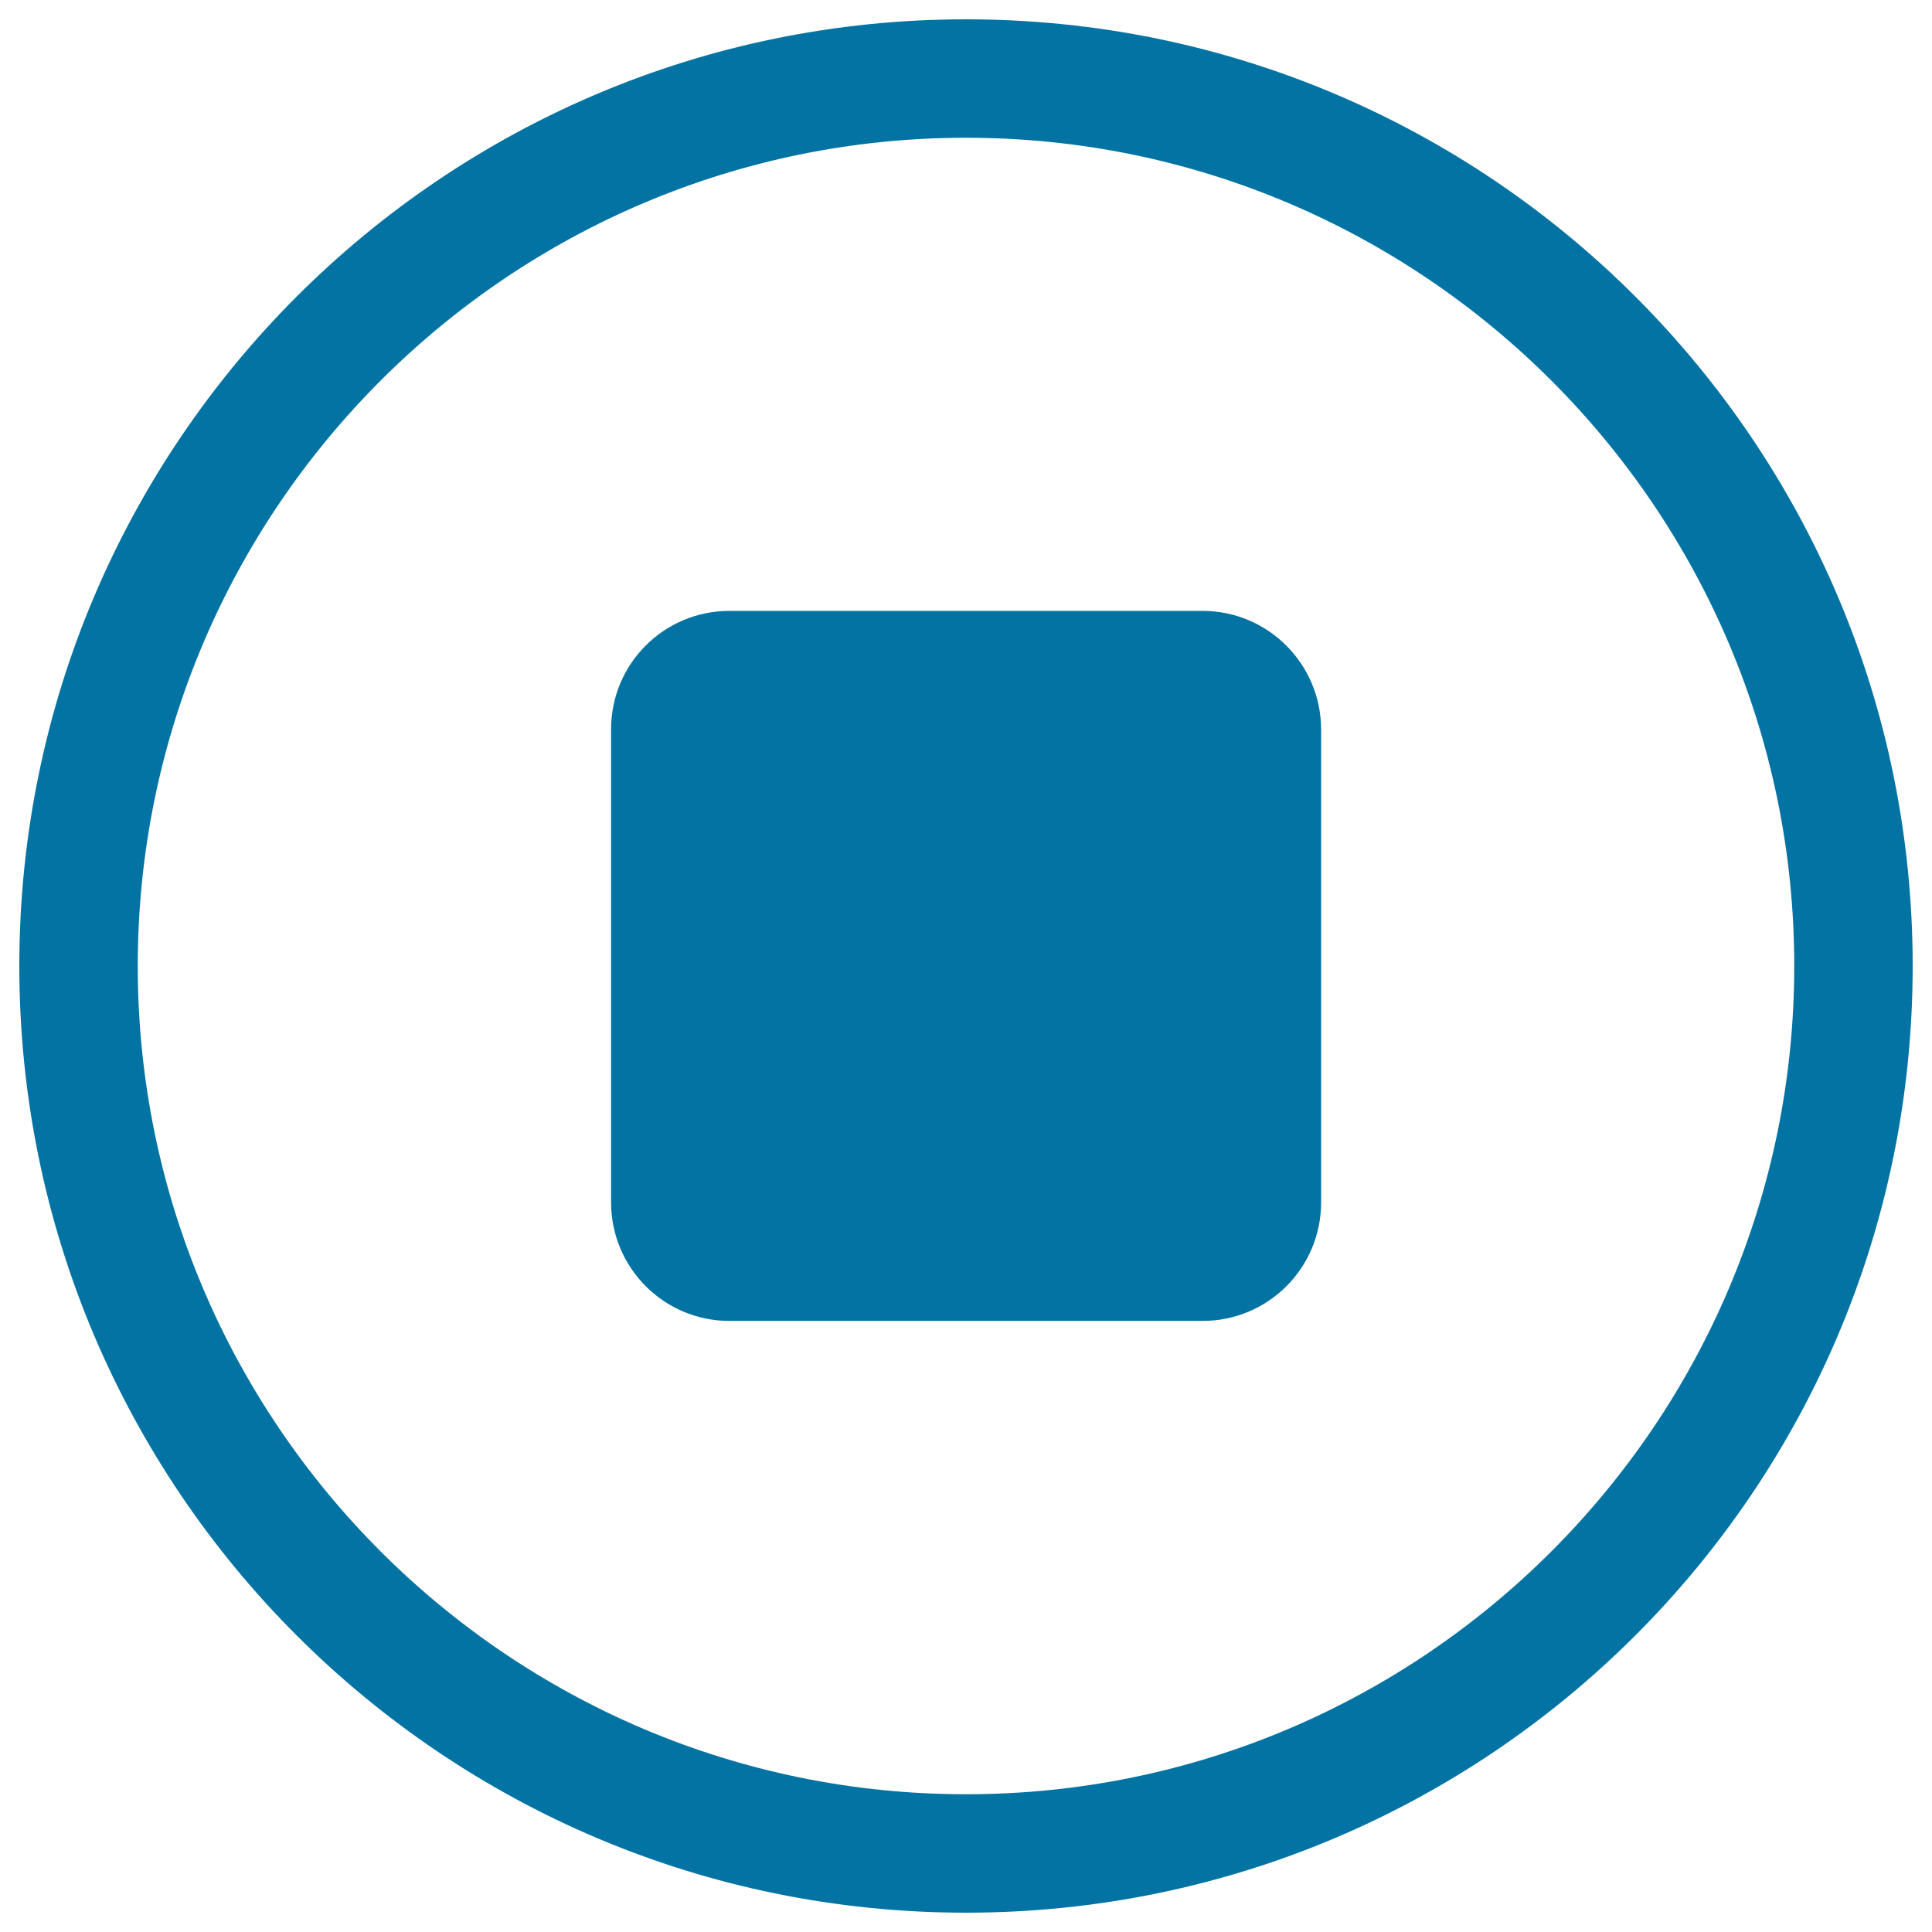
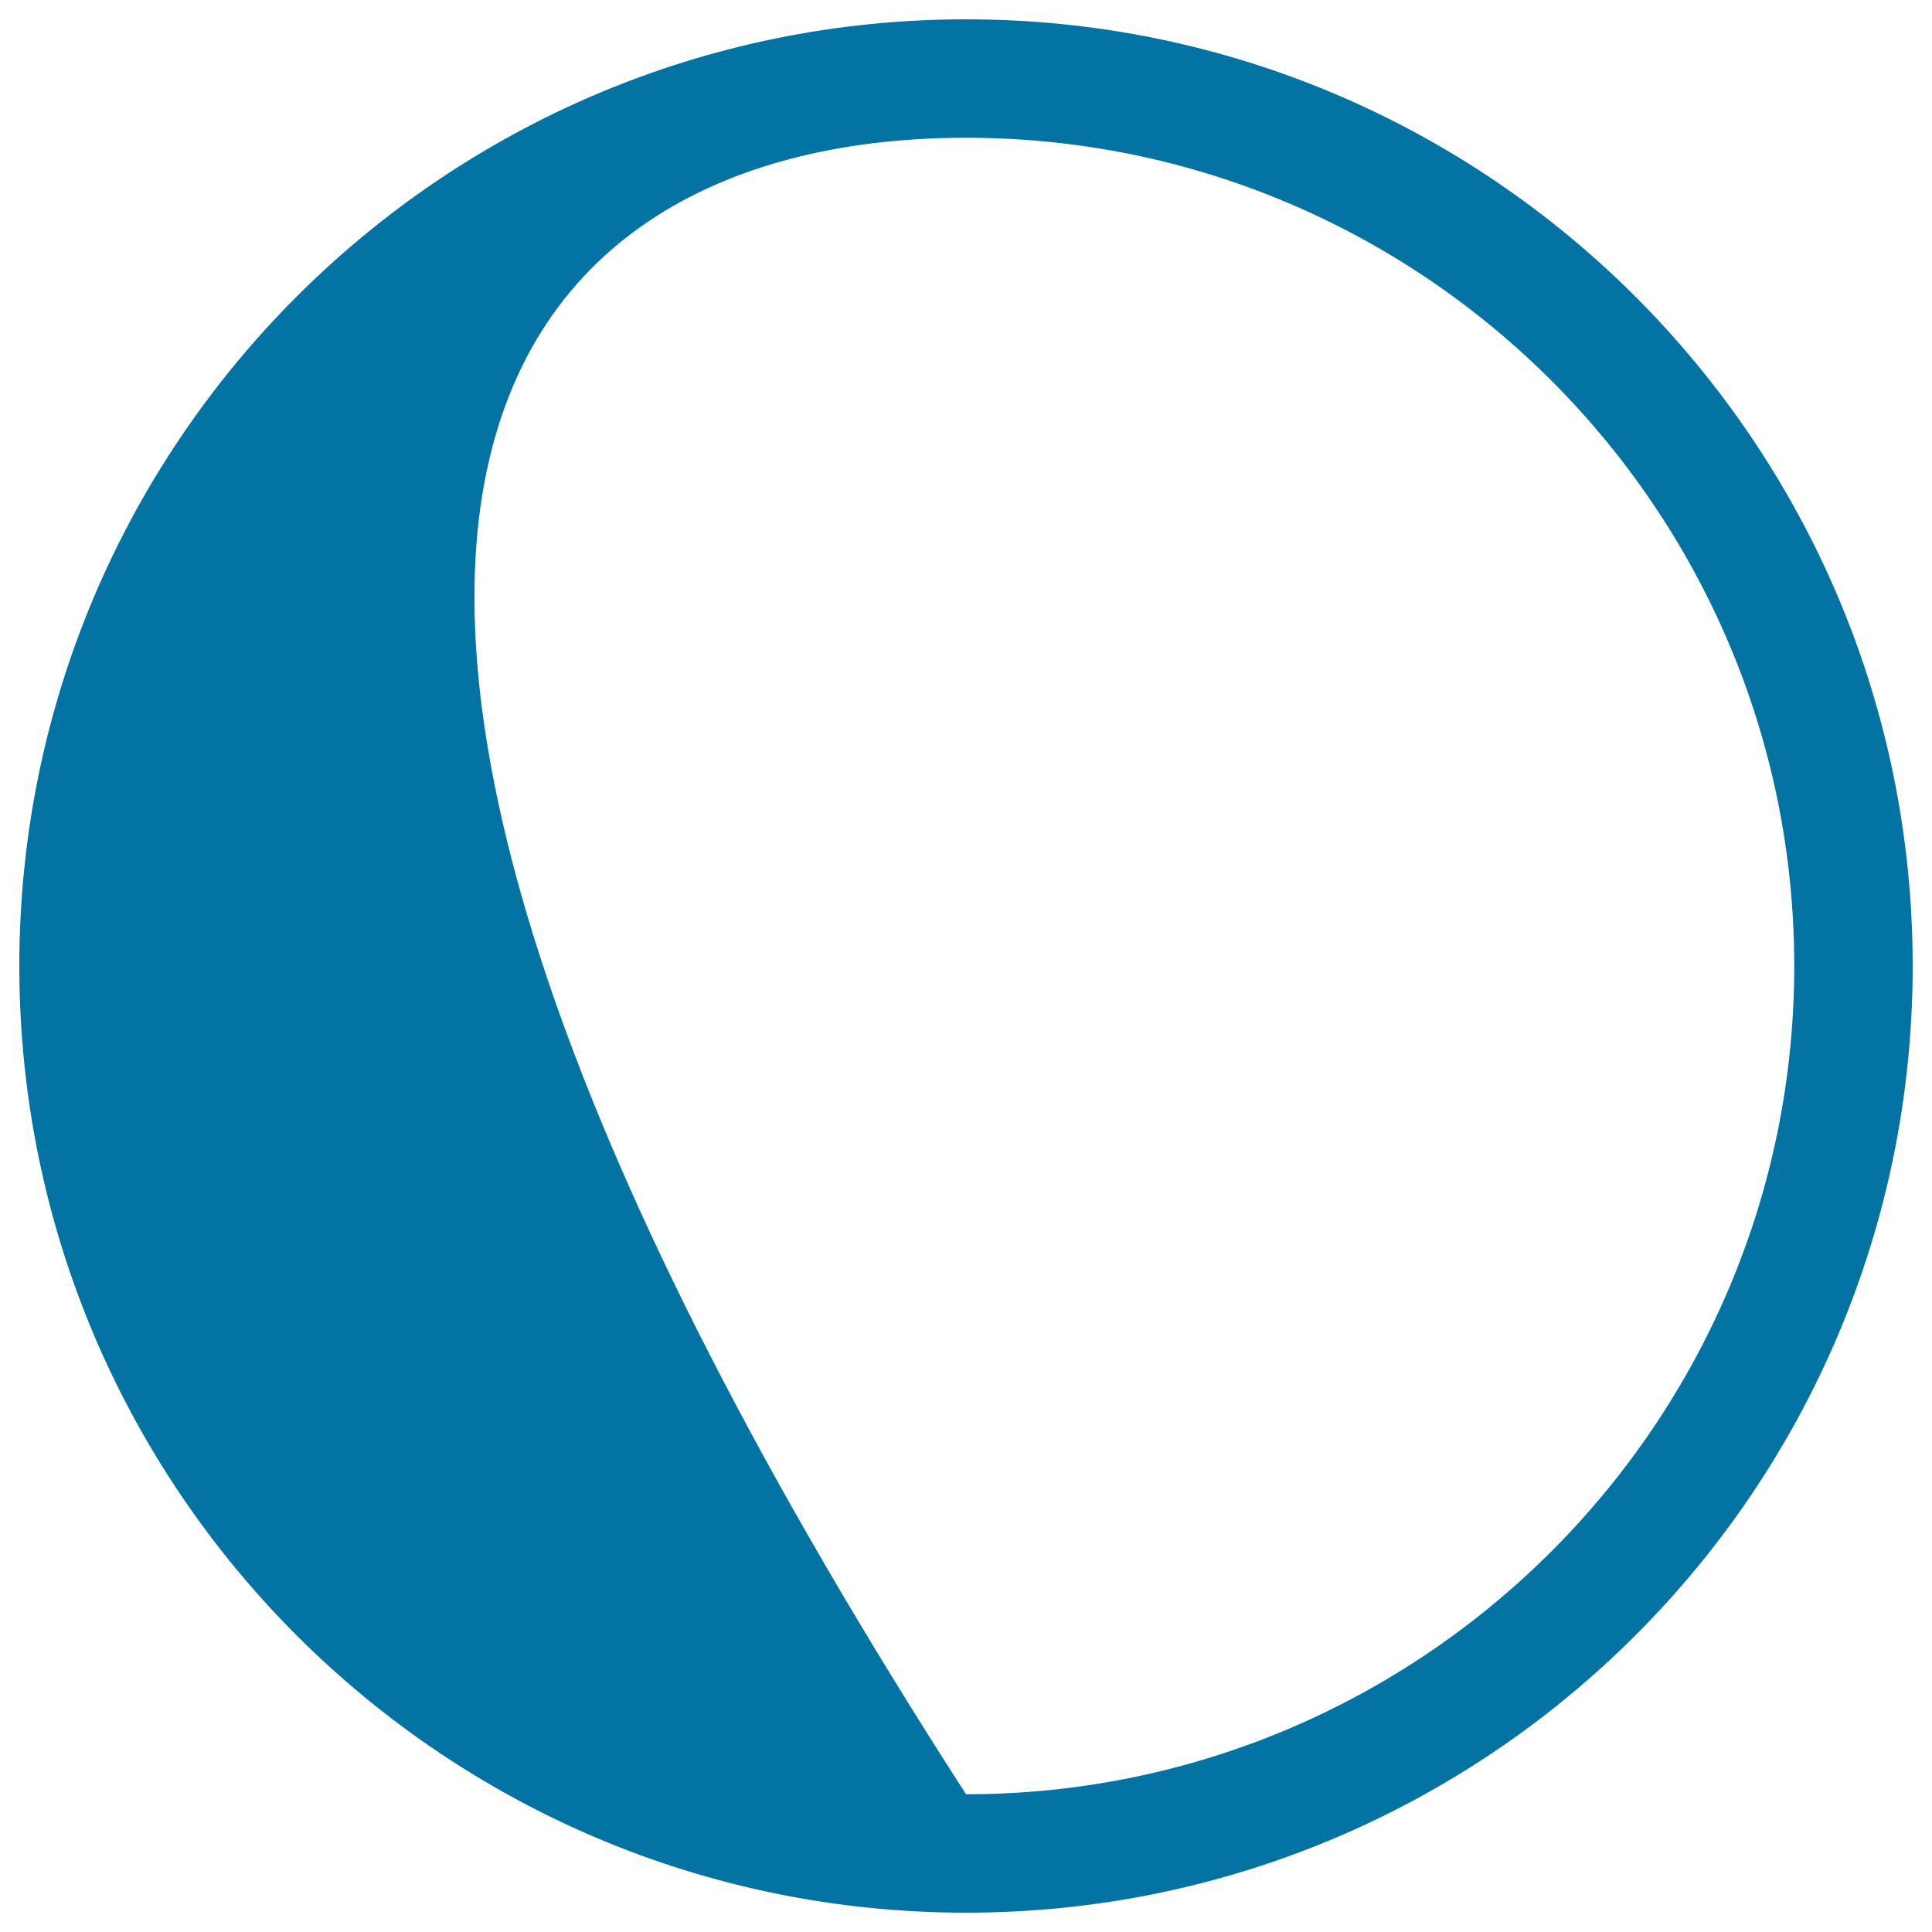
<svg xmlns="http://www.w3.org/2000/svg" viewBox="0 0 1000 1000" style="fill:#0273a2">
  <title>Stop Button SVG icon</title>
  <g>
    <g>
      <g>
        <g>
-           <path d="M500,10C229.4,10,10,229.4,10,500s219.4,490,490,490s490-219.4,490-490S770.6,10,500,10z M500,928.7C263.6,928.7,71.3,736.4,71.3,500C71.3,263.6,263.6,71.3,500,71.3c236.4,0,428.7,192.3,428.7,428.7C928.7,736.4,736.4,928.7,500,928.7z" />
-           <path d="M622.5,316.2h-245c-33.8,0-61.2,27.4-61.2,61.2v245c0,33.8,27.4,61.3,61.2,61.3h245c33.8,0,61.3-27.4,61.3-61.3v-245C683.7,343.7,656.3,316.2,622.5,316.2z" />
+           <path d="M500,10C229.4,10,10,229.4,10,500s219.4,490,490,490s490-219.4,490-490S770.6,10,500,10z M500,928.7C71.3,263.6,263.6,71.3,500,71.3c236.4,0,428.7,192.3,428.7,428.7C928.7,736.4,736.4,928.7,500,928.7z" />
        </g>
      </g>
    </g>
  </g>
</svg>